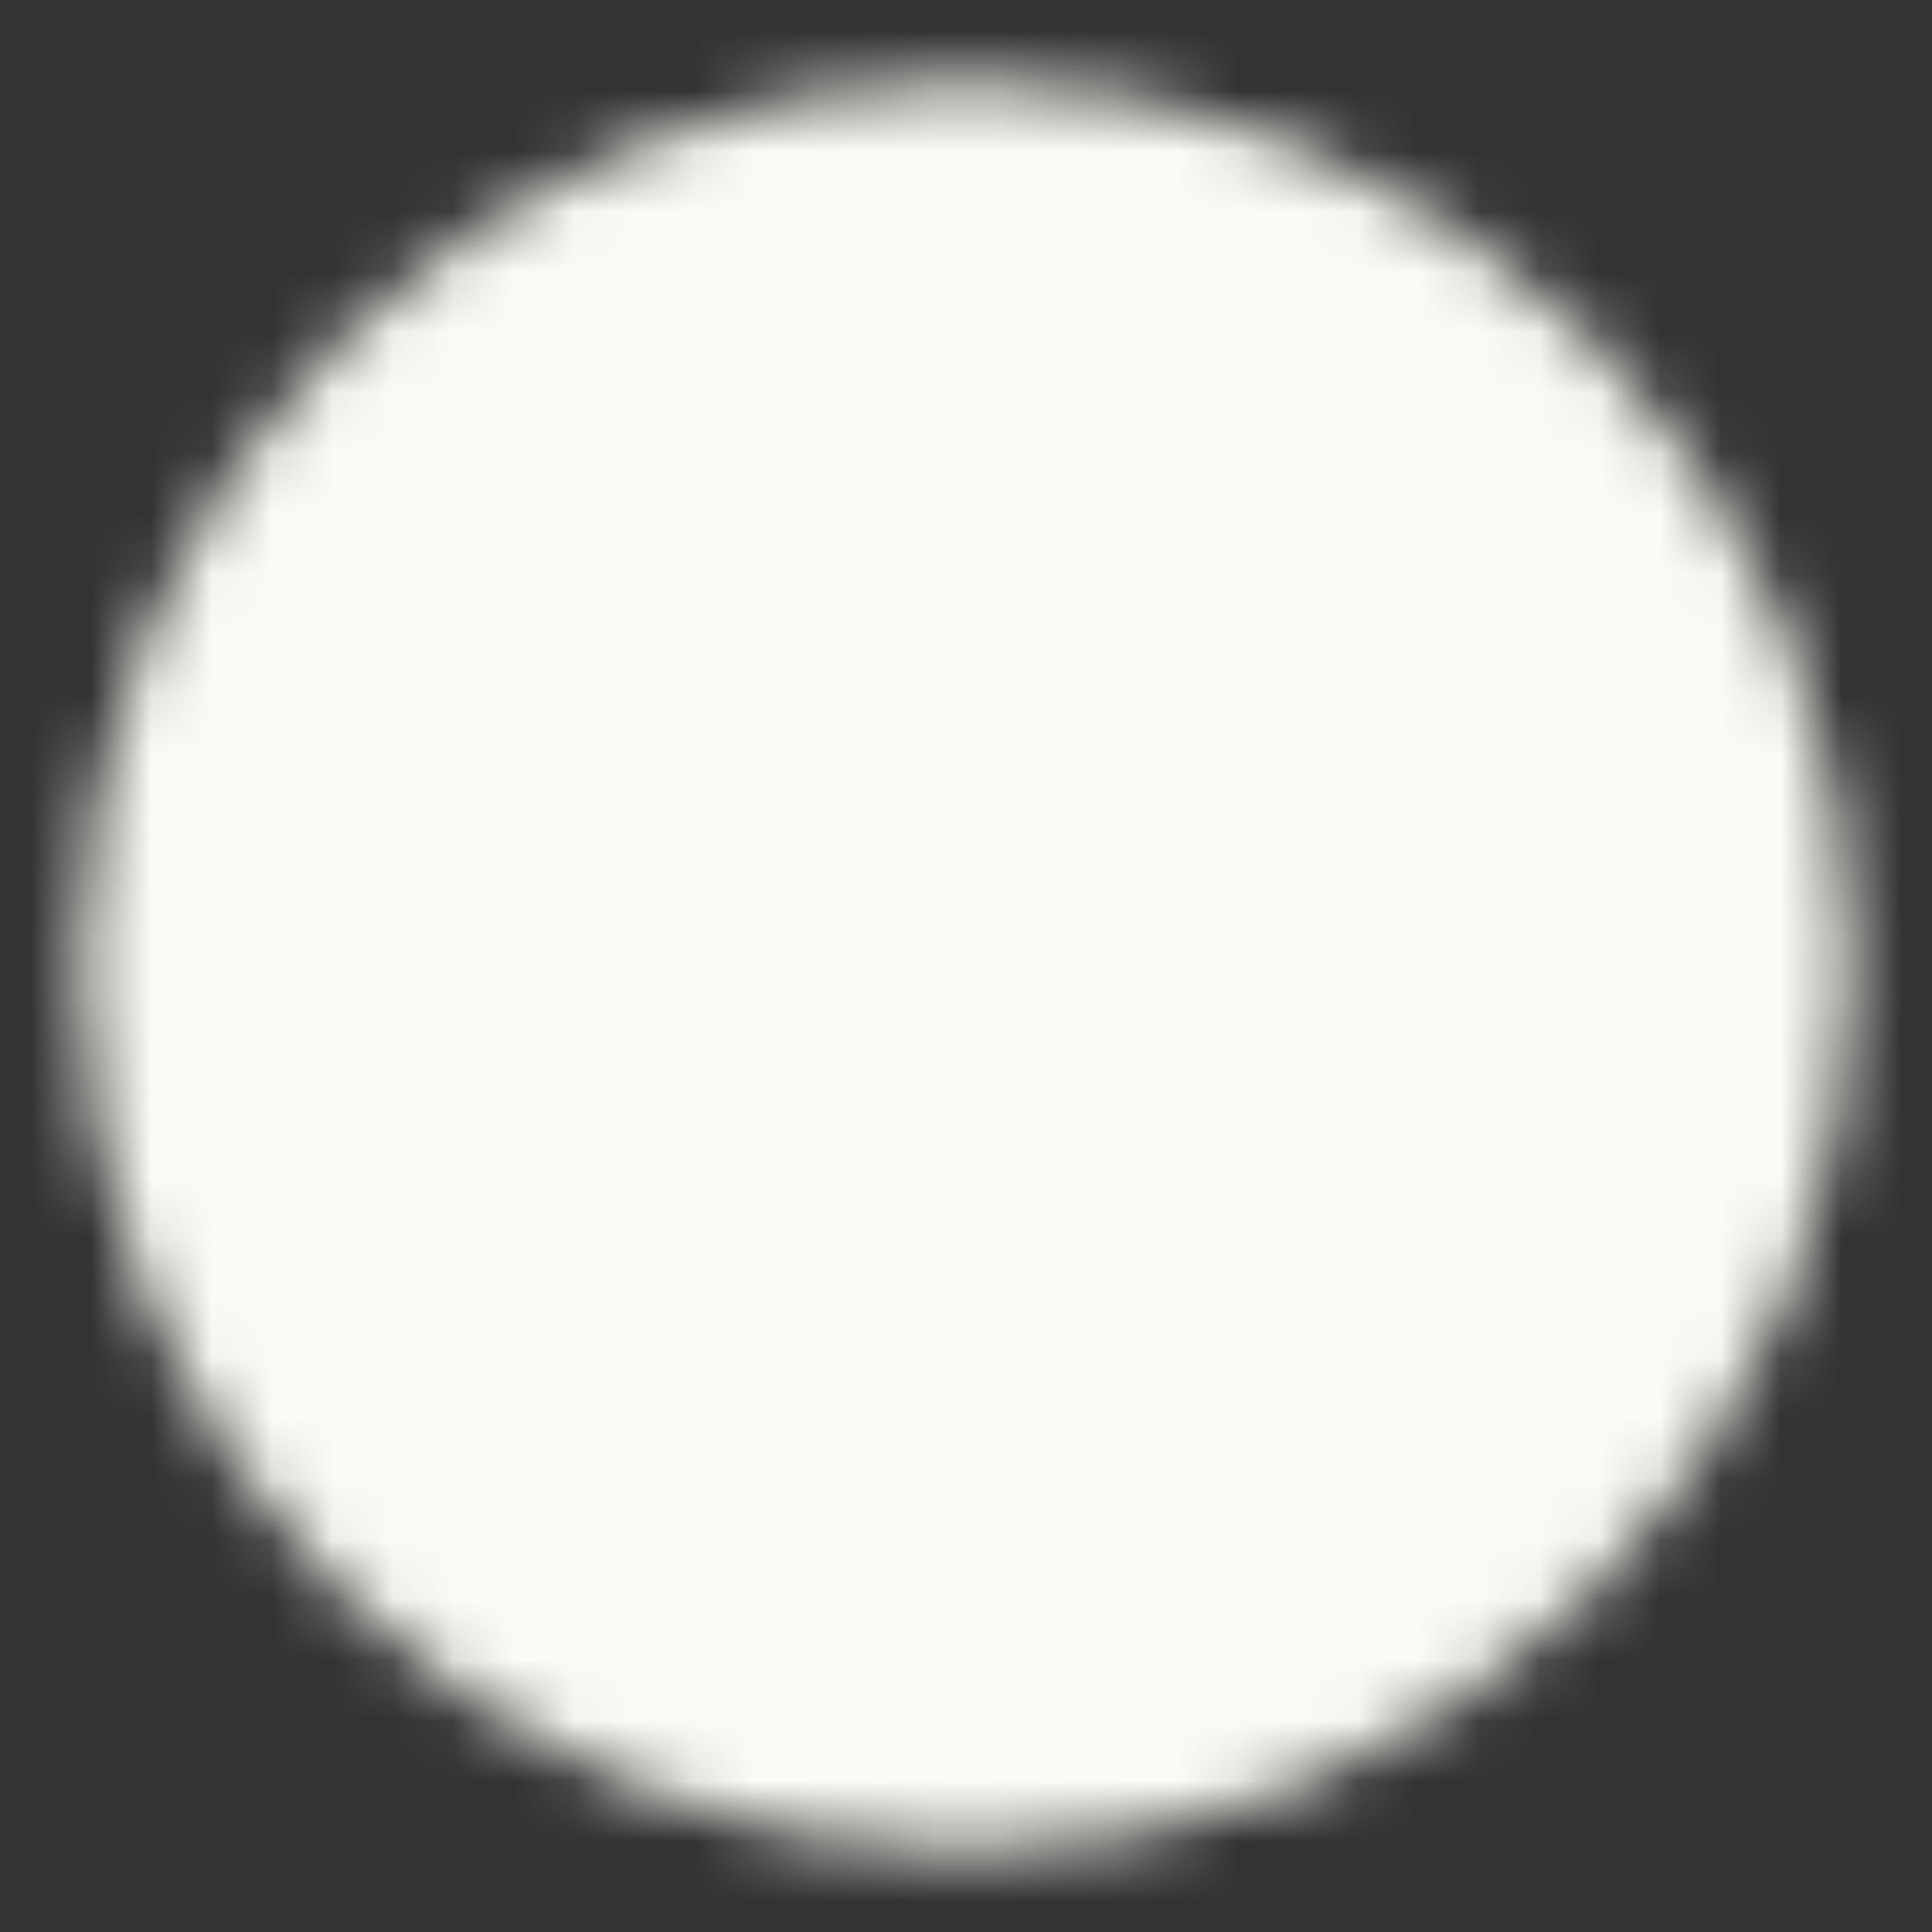
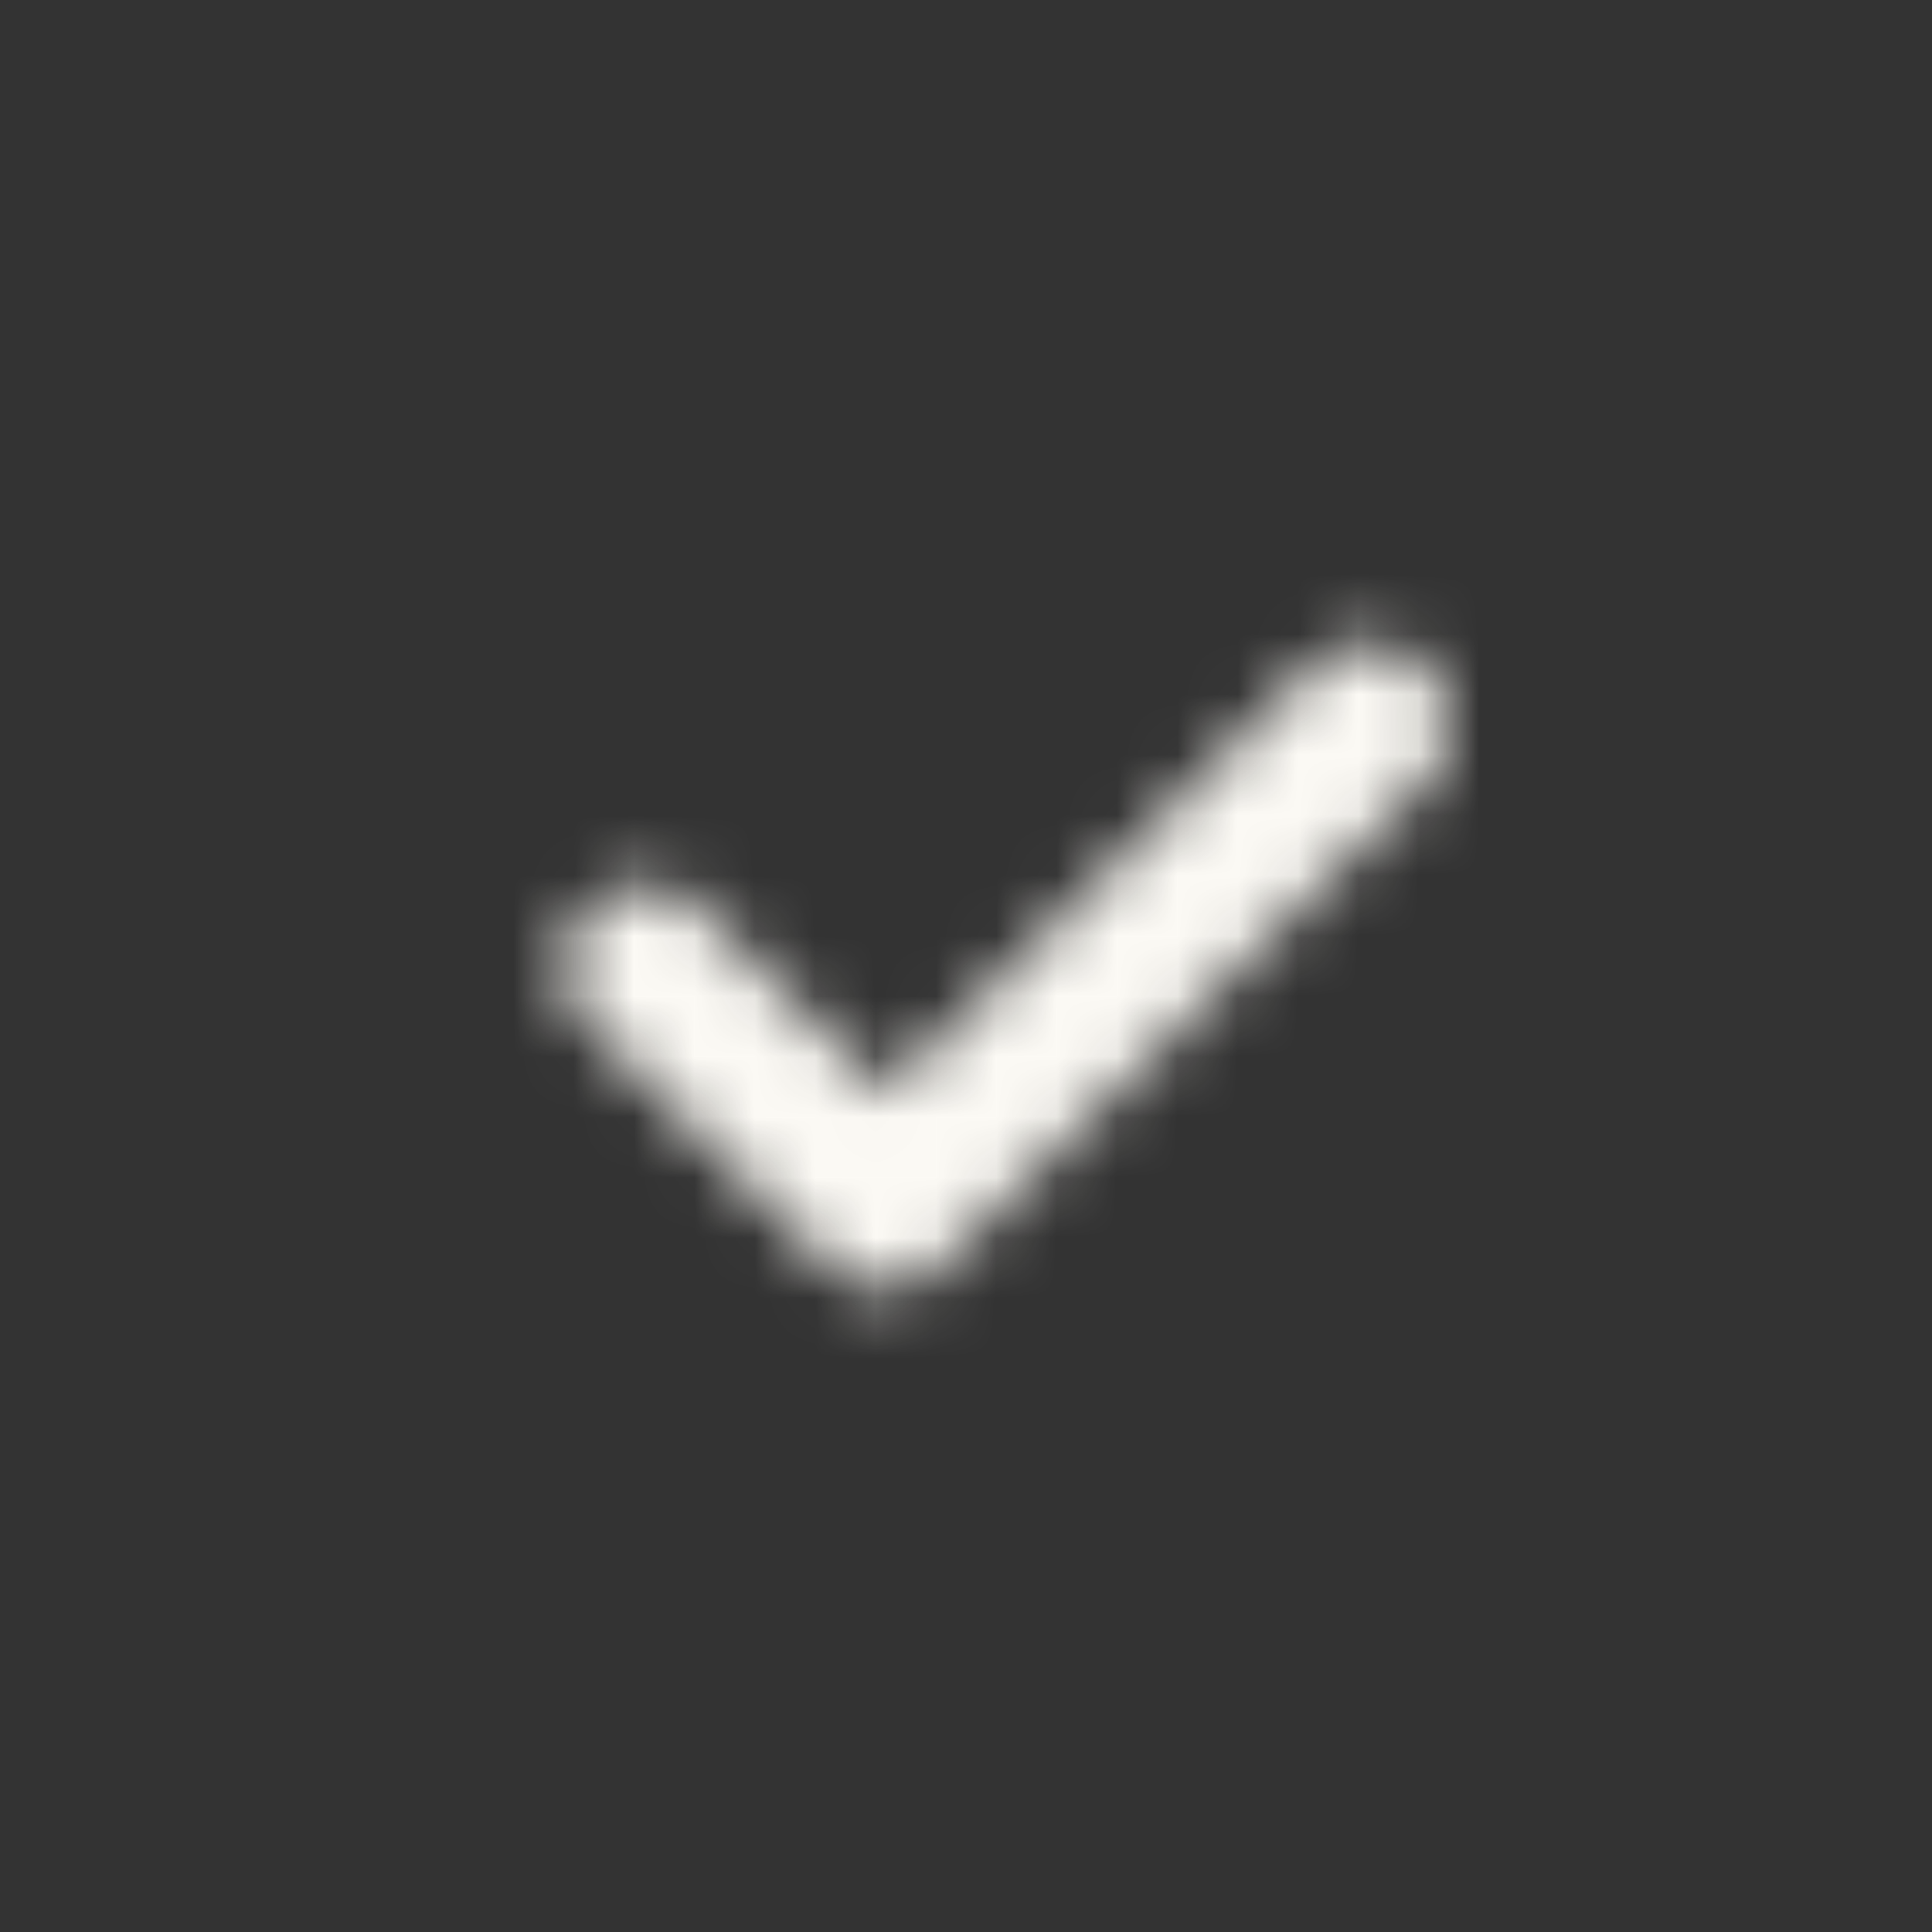
<svg xmlns="http://www.w3.org/2000/svg" width="32" height="32" viewBox="0 0 32 32" fill="none">
  <rect x="0" y="0" width="32" height="32" fill="#333333" stroke="none" />
  <mask id="mask0_10125_3196" style="mask-type:luminance" maskUnits="userSpaceOnUse" x="1" y="1" width="30" height="30">
-     <path d="M16.002 29.335C17.753 29.337 19.488 28.993 21.106 28.323C22.724 27.652 24.193 26.669 25.43 25.429C26.67 24.192 27.653 22.723 28.323 21.105C28.994 19.487 29.337 17.753 29.335 16.001C29.337 14.25 28.994 12.516 28.323 10.898C27.653 9.28 26.67 7.81 25.43 6.573C24.193 5.333 22.724 4.35 21.106 3.68C19.488 3.01 17.753 2.666 16.002 2.668C14.251 2.666 12.516 3.01 10.898 3.68C9.28 4.35 7.811 5.333 6.574 6.573C5.334 7.81 4.351 9.28 3.681 10.898C3.01 12.516 2.666 14.25 2.669 16.001C2.666 17.753 3.01 19.487 3.681 21.105C4.351 22.723 5.334 24.192 6.574 25.429C7.811 26.669 9.28 27.652 10.898 28.323C12.516 28.993 14.251 29.337 16.002 29.335Z" fill="white" stroke="white" stroke-width="2.667" stroke-linejoin="round" />
    <path d="M10.669 16.002L14.669 20.002L22.669 12.002" stroke="black" stroke-width="2.667" stroke-linecap="round" stroke-linejoin="round" />
  </mask>
  <g mask="url(#mask0_10125_3196)">
    <path d="M0.001 0H32.001V32H0.001V0Z" fill="#FCFAF5" />
  </g>
</svg>